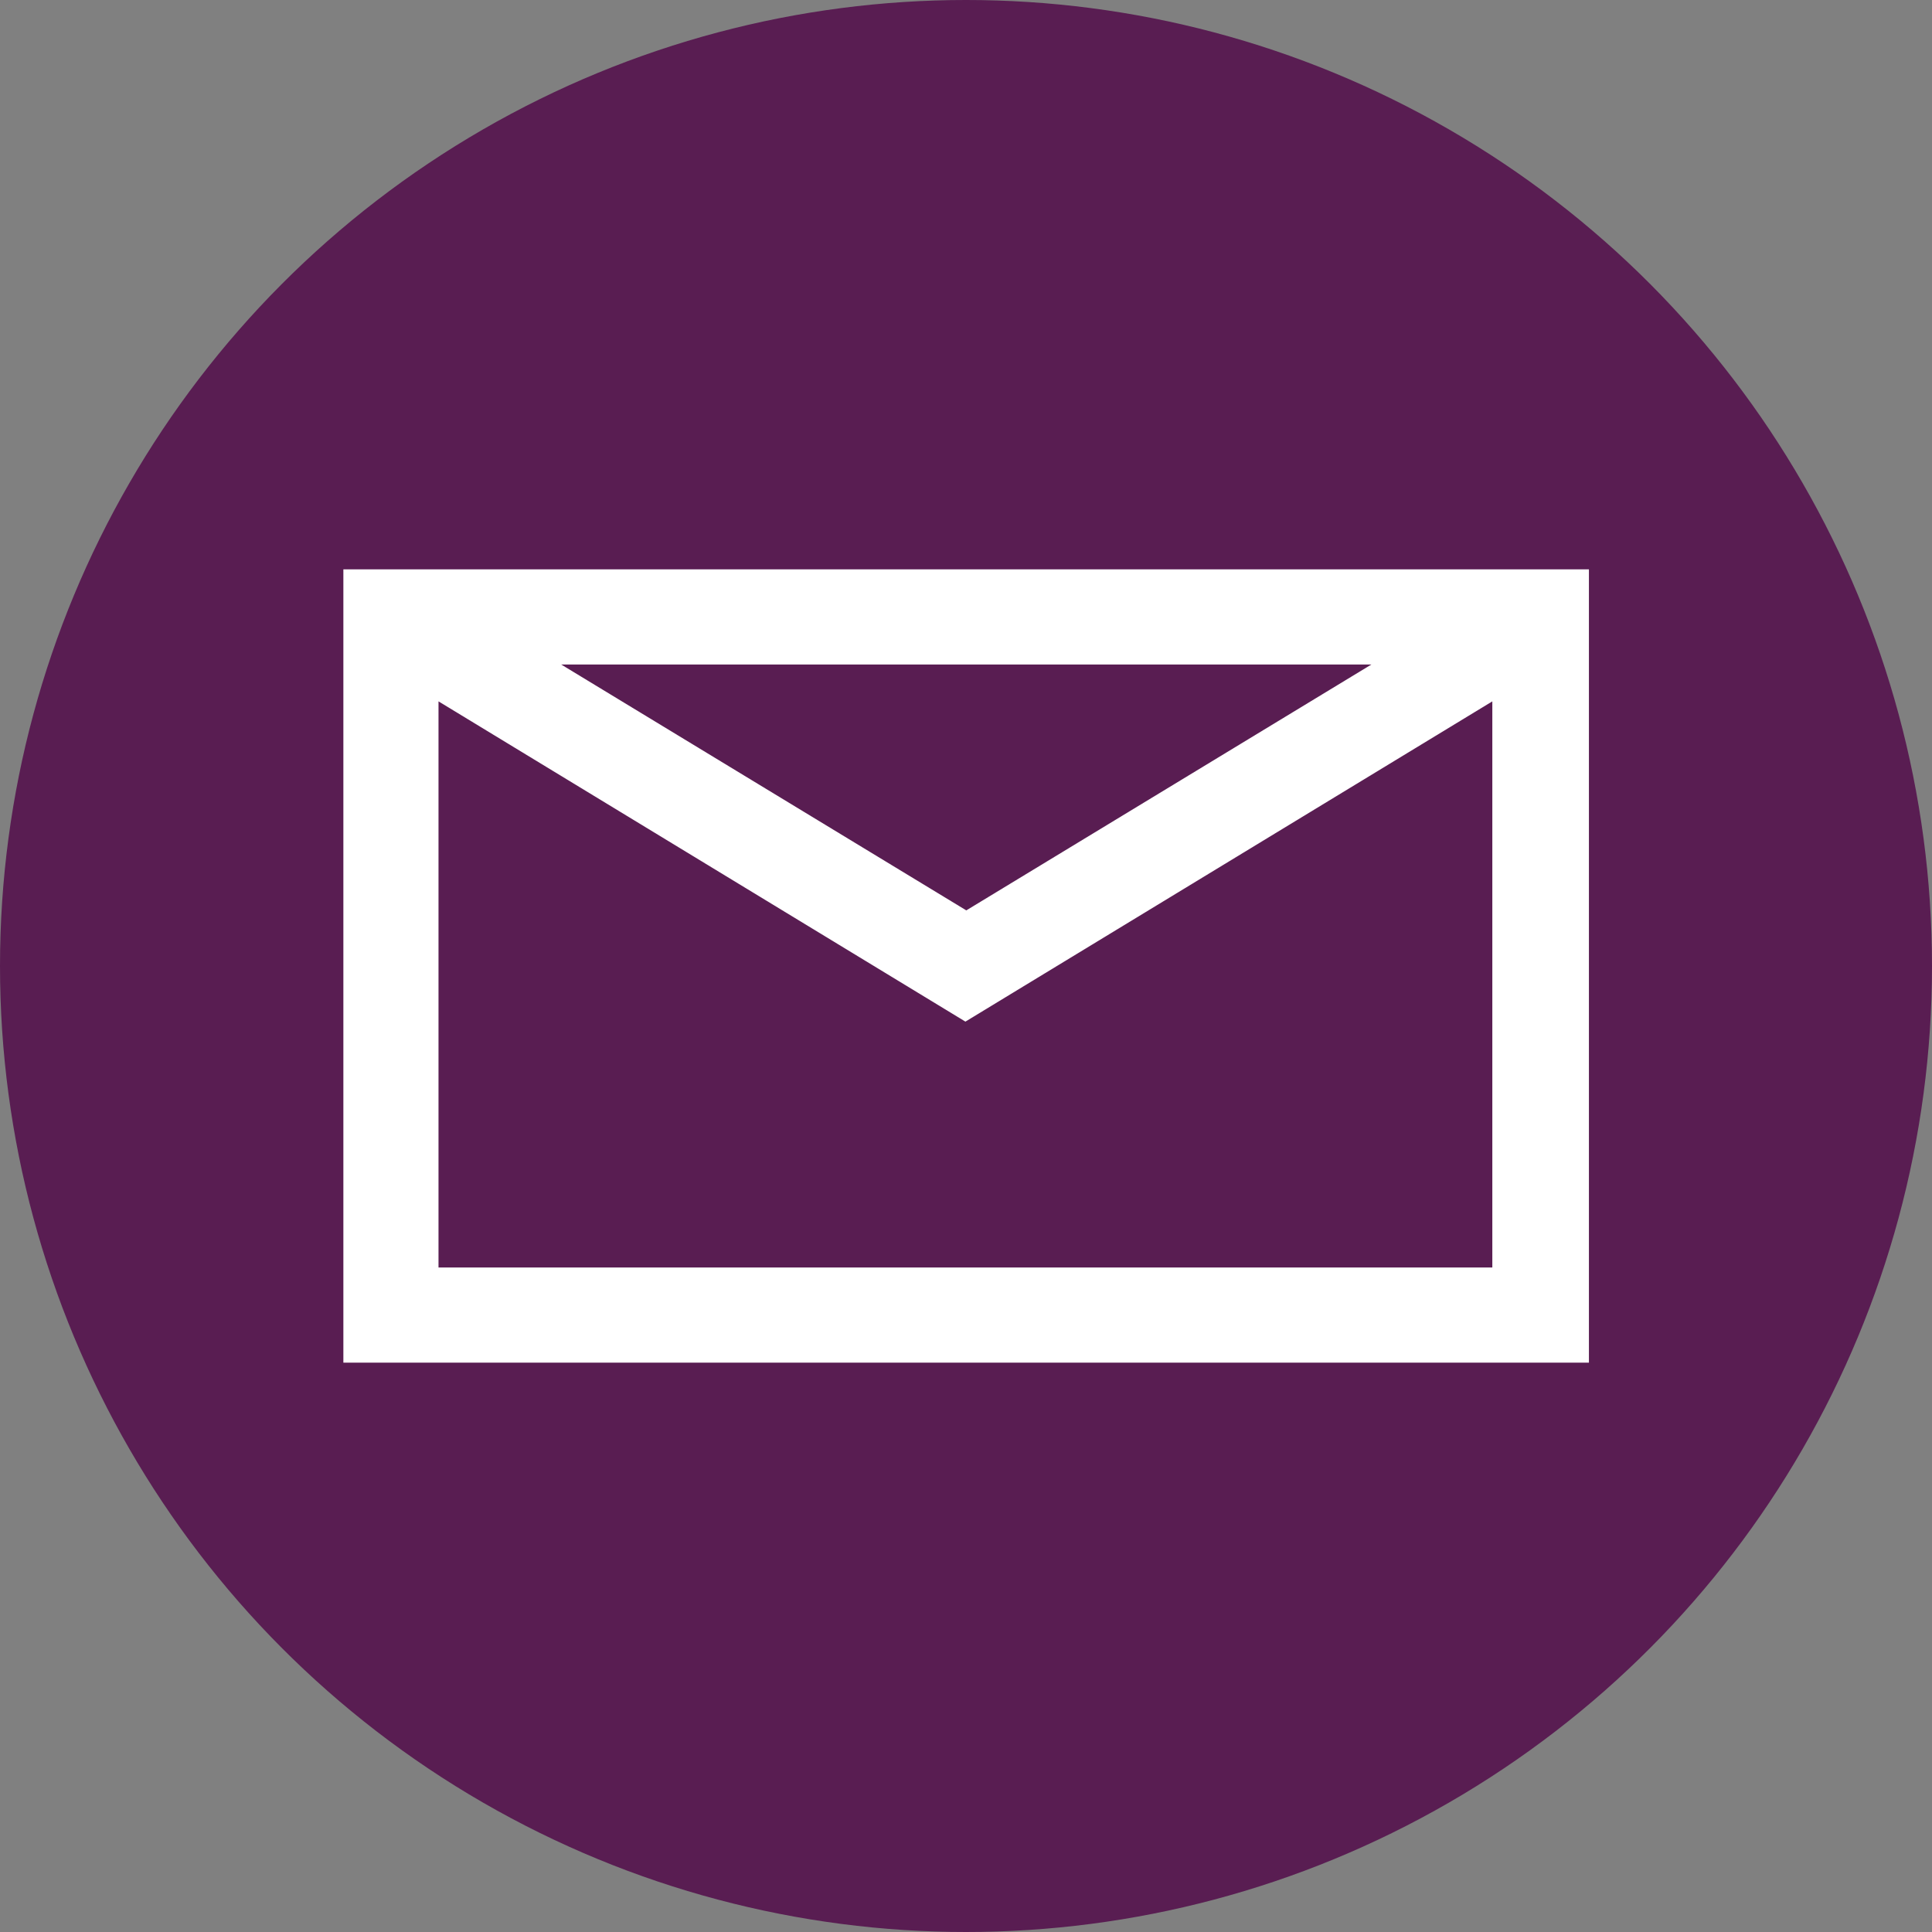
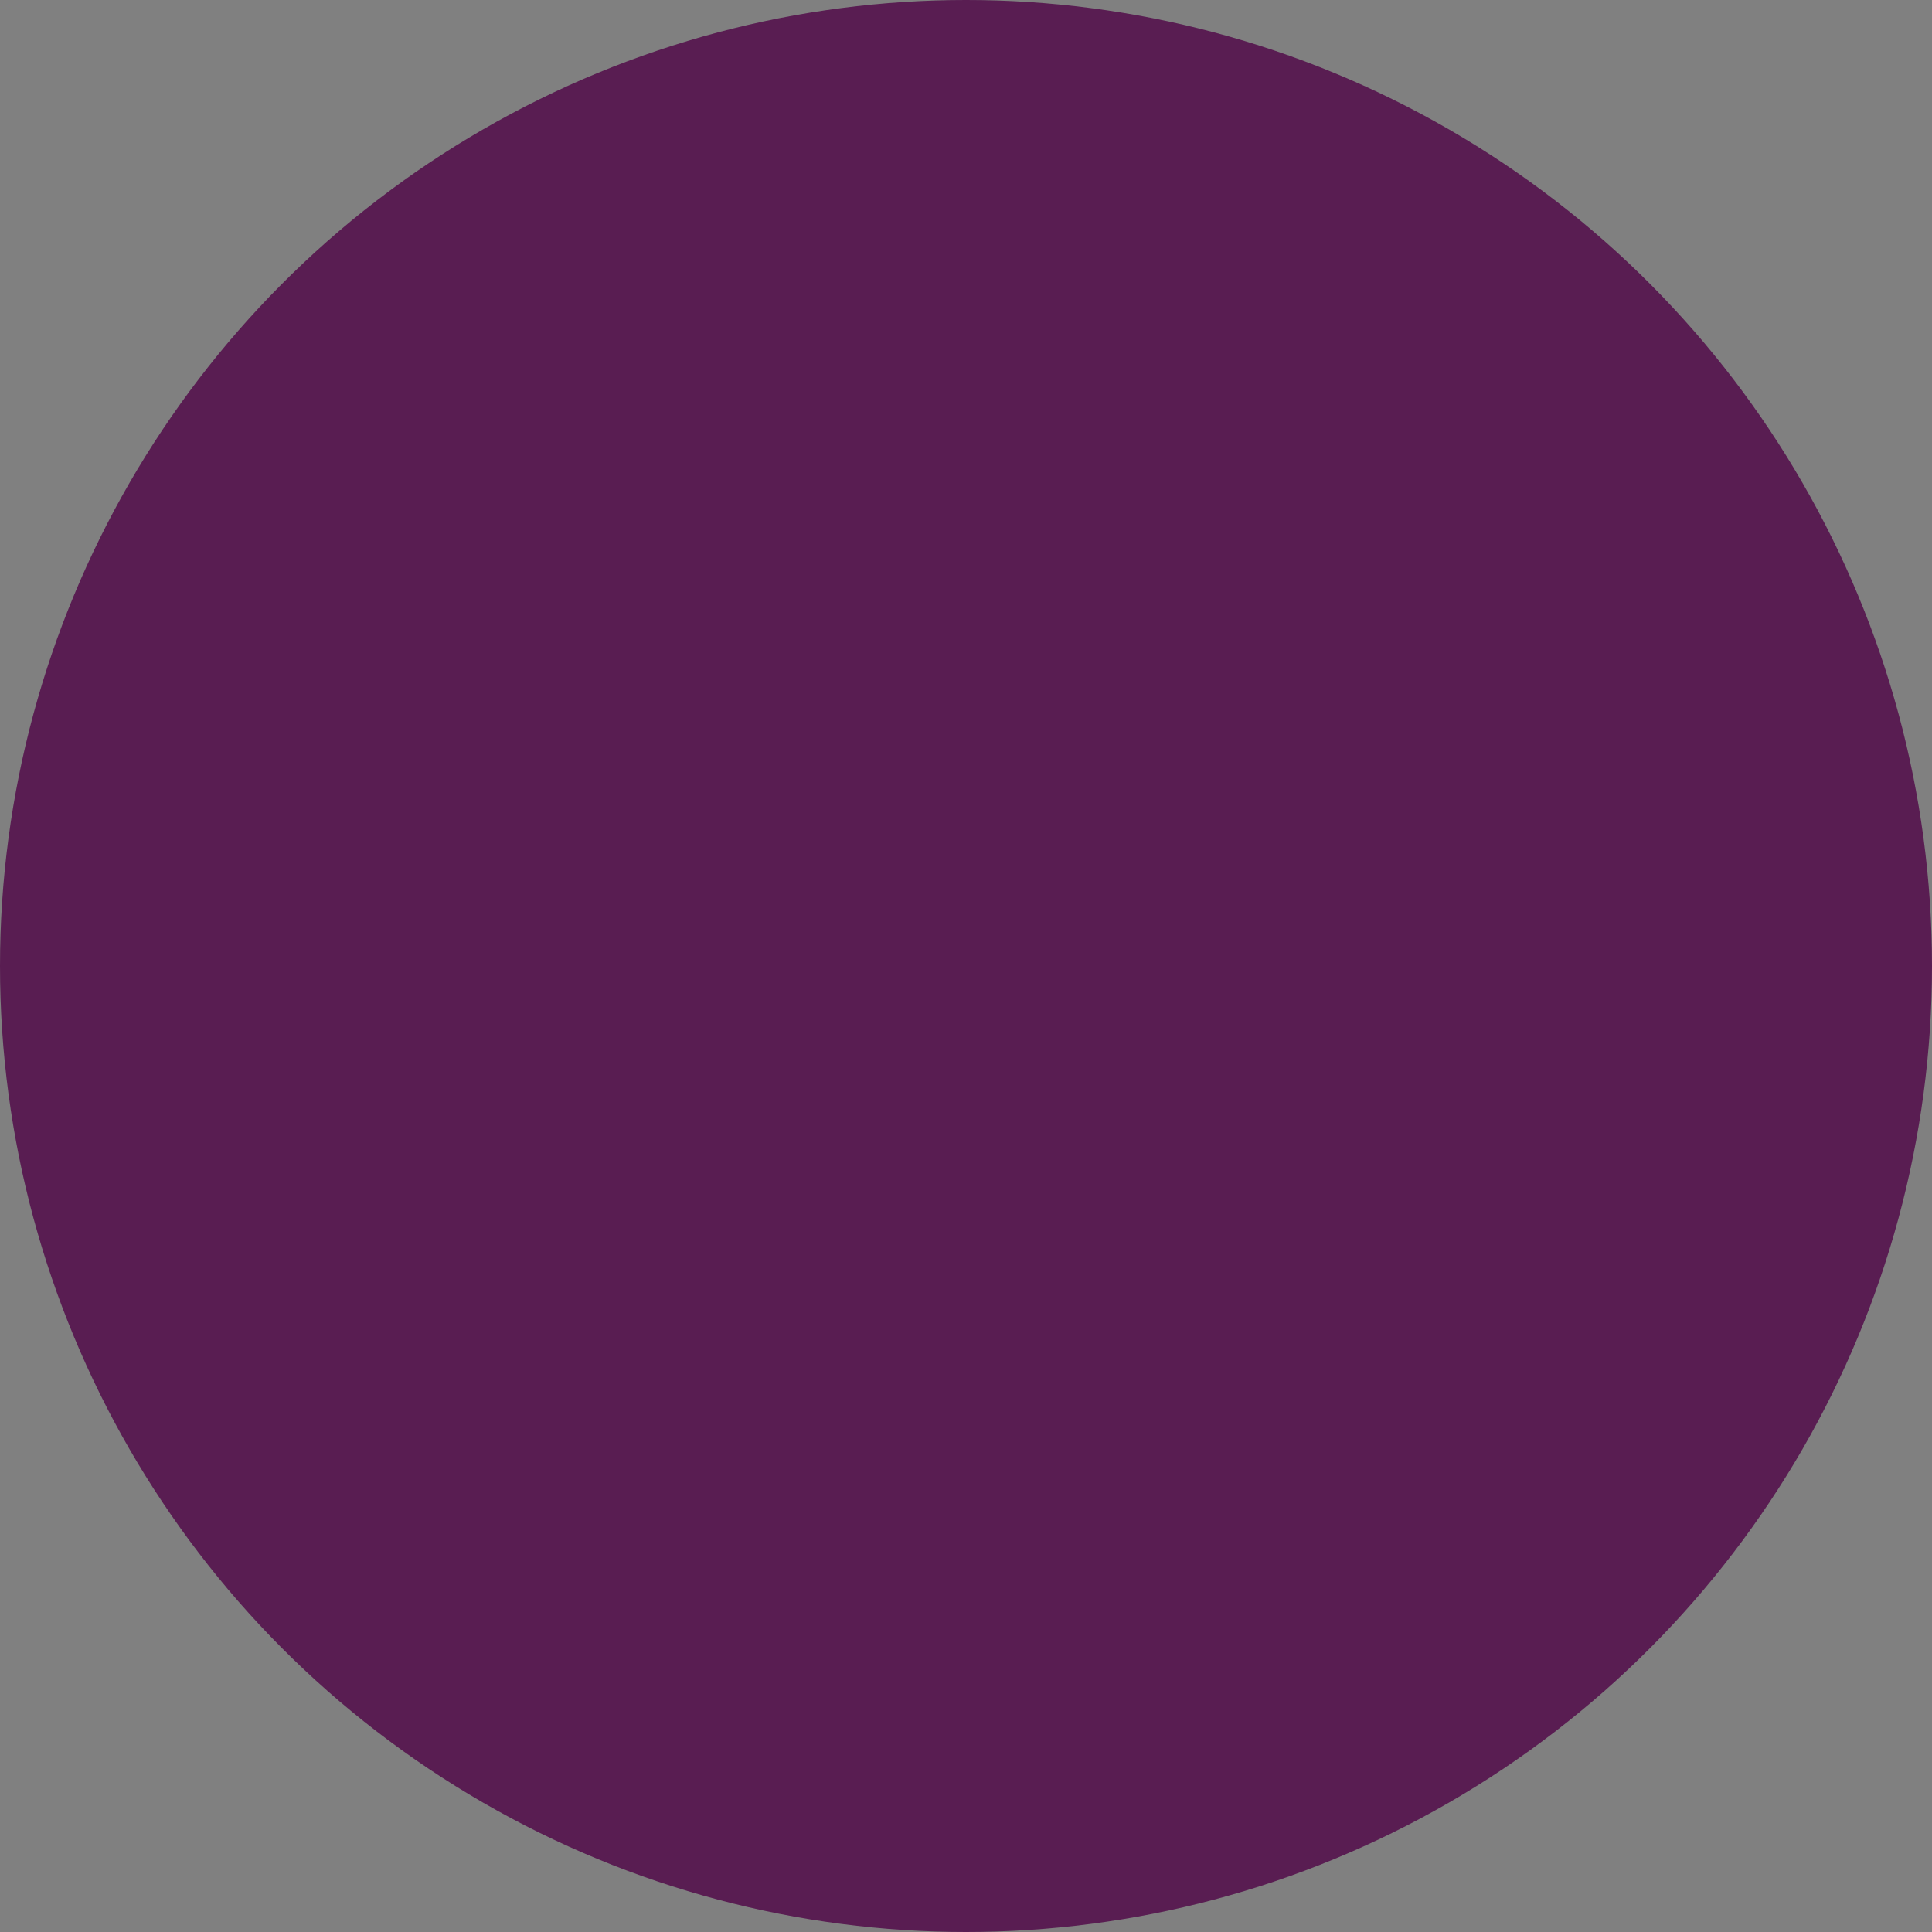
<svg xmlns="http://www.w3.org/2000/svg" id="Layer_3" data-name="Layer 3" viewBox="0 0 66 66">
  <rect x="0" y="0" width="66" height="66" fill="#808080" stroke="none" />
  <defs>
    <style>.cls-1{fill:#591d52;}.cls-2{fill:#fff;}</style>
  </defs>
  <title>icon-email</title>
  <circle class="cls-1" cx="33" cy="33" r="33" />
-   <path class="cls-2" d="M285.3,497.83v27.1h42.55v-27.1H285.3Zm35.12,3.25-13.84,8.4-13.84-8.4h27.68Zm-31.87,20.6V502.34l18,10.94,18-10.94v19.34H288.55Z" transform="translate(-273.57 -478.38)" />
</svg>